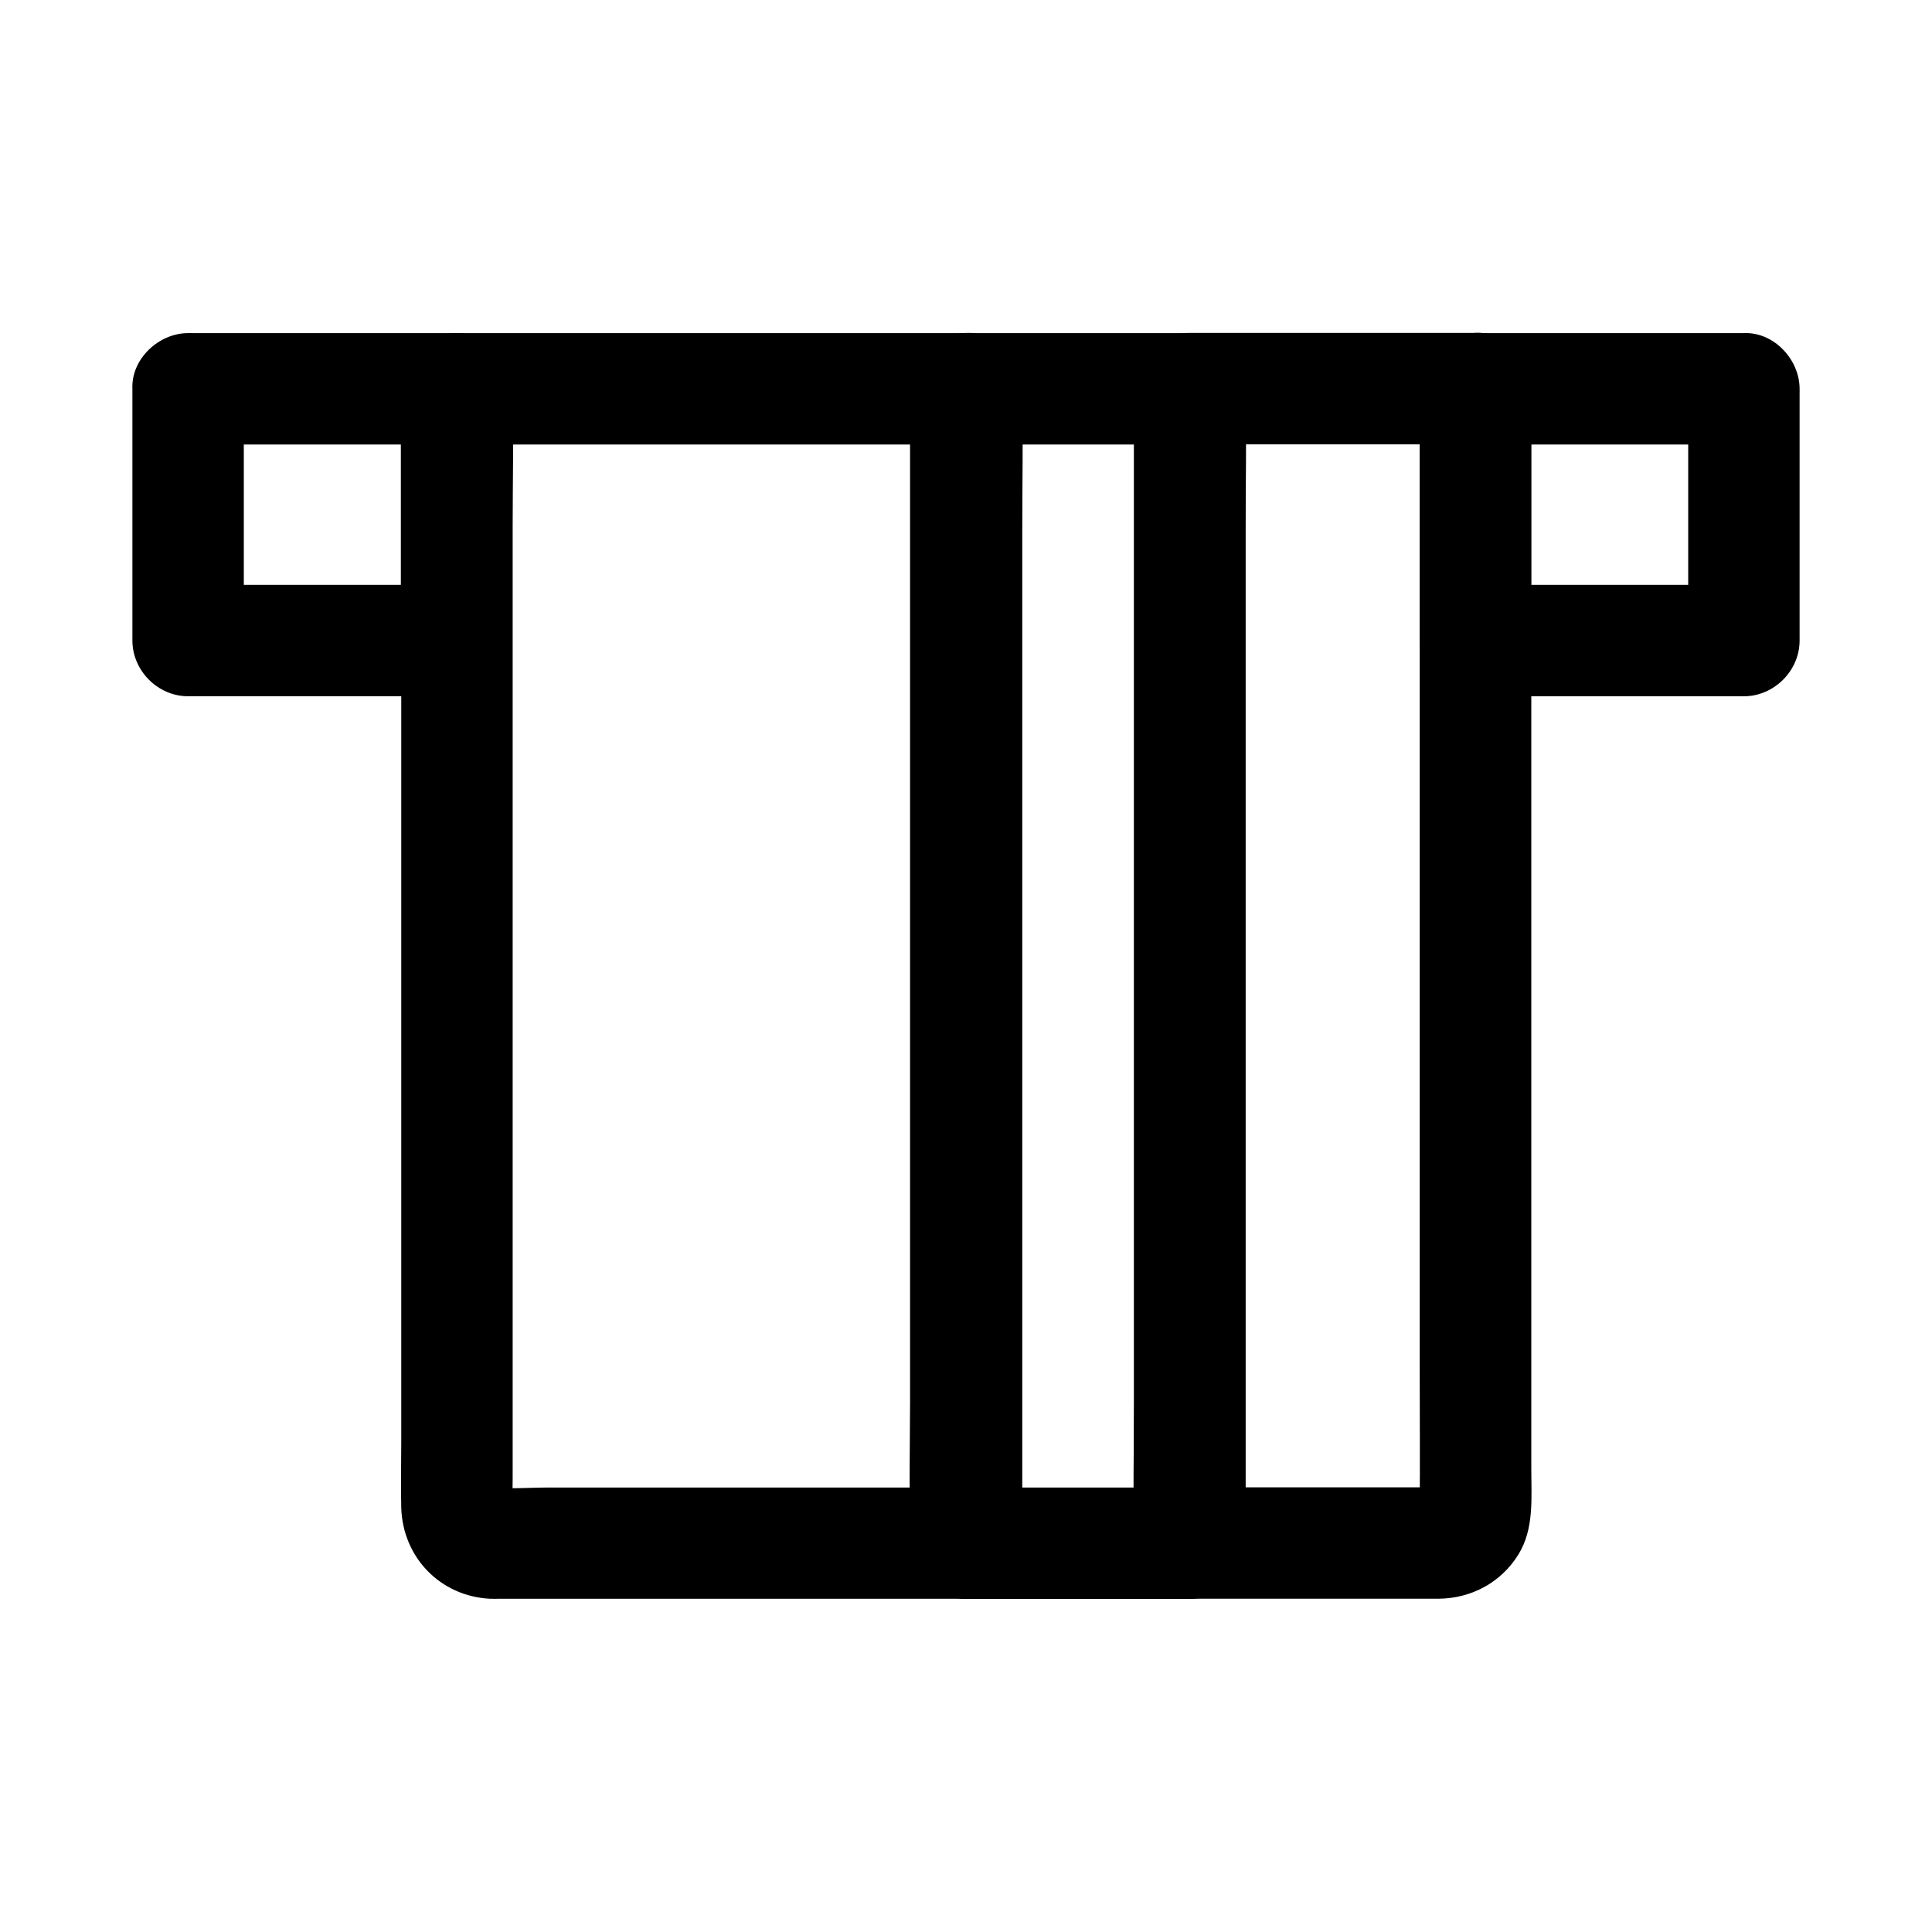
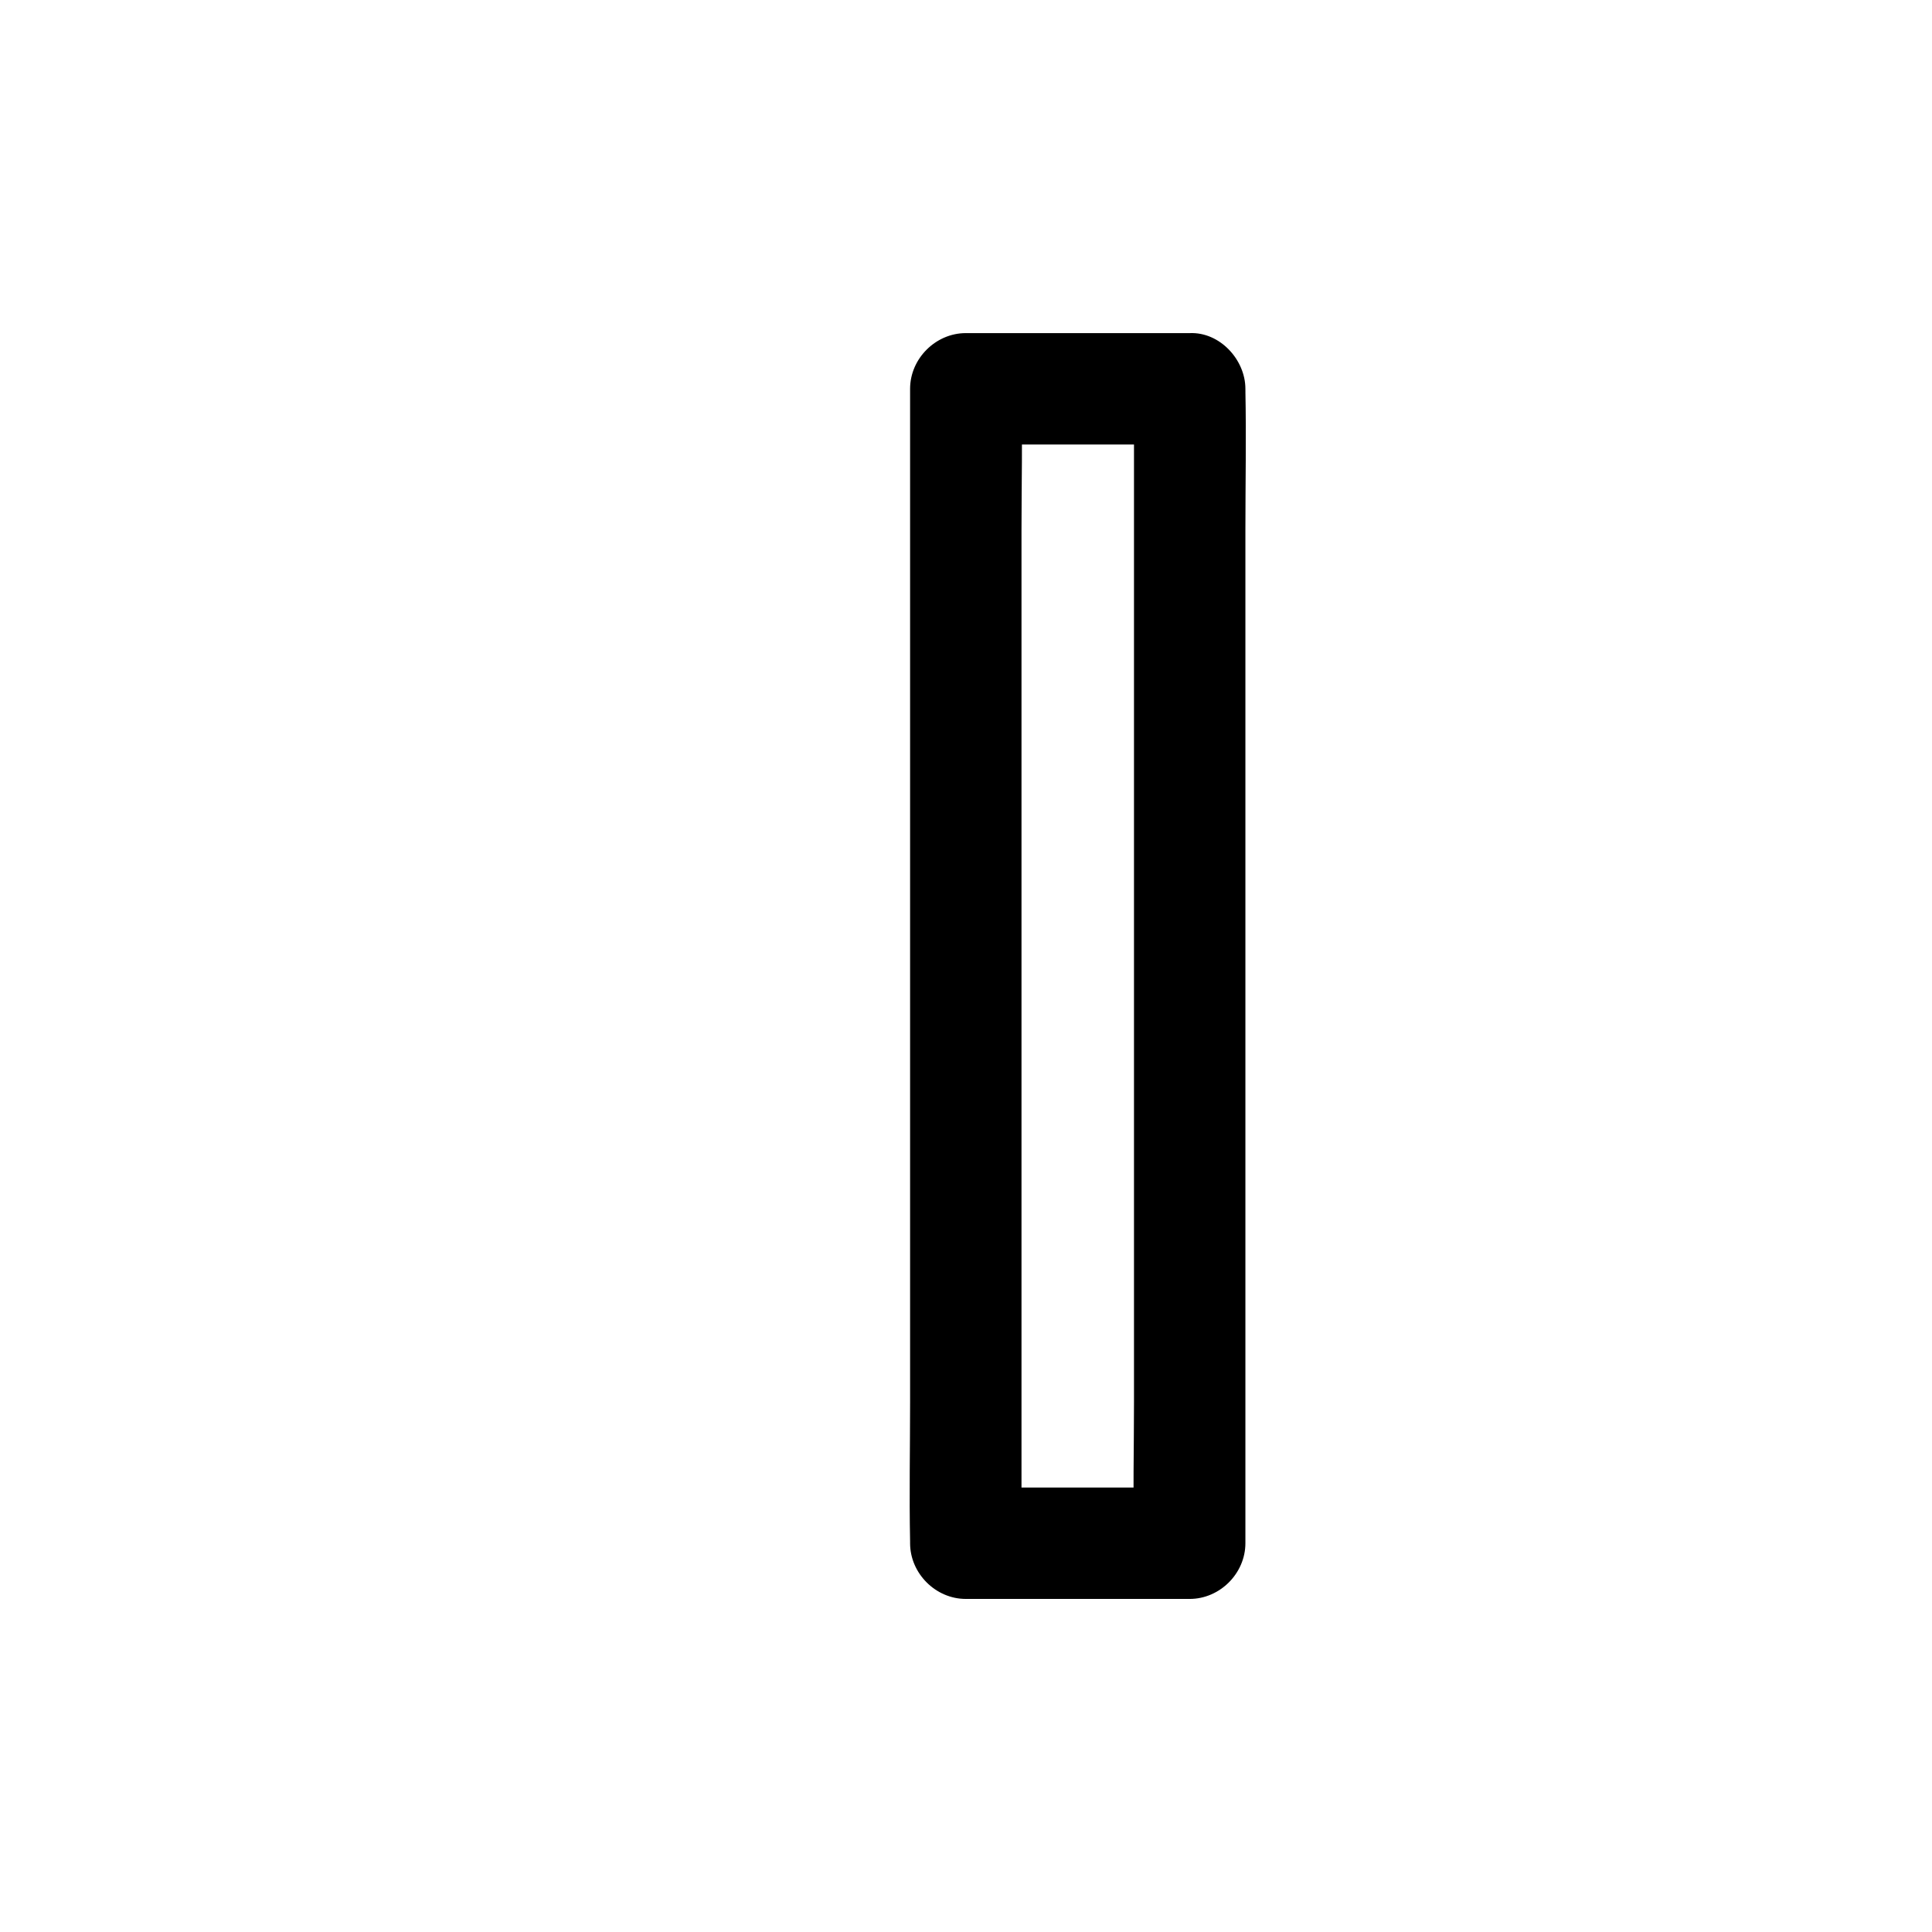
<svg xmlns="http://www.w3.org/2000/svg" fill="#000000" width="800px" height="800px" version="1.1" viewBox="144 144 512 512">
  <g>
-     <path d="m193.85 261.8h62.238 8.906l-14.762-14.762v58.402 8.316c4.922-4.922 9.84-9.84 14.762-14.762h-62.238-8.906c4.922 4.922 9.84 9.84 14.762 14.762v-58.402-8.316c0-7.723-6.789-15.105-14.762-14.762-8.02 0.344-14.762 6.496-14.762 14.762v58.402 8.316c0 7.969 6.742 14.762 14.762 14.762h62.238 8.906c7.969 0 14.762-6.742 14.762-14.762v-58.402-8.316c0-7.969-6.742-14.762-14.762-14.762h-62.238-8.906c-7.723 0-15.105 6.789-14.762 14.762 0.344 8.02 6.496 14.762 14.762 14.762z" />
-     <path d="m591.39 247.04v58.402 8.316c4.922-4.922 9.84-9.84 14.762-14.762h-62.238-8.906c4.922 4.922 9.84 9.84 14.762 14.762v-58.402-8.316l-14.762 14.762h62.238 8.906c7.723 0 15.105-6.789 14.762-14.762-0.344-8.02-6.496-14.762-14.762-14.762h-62.238-8.906c-7.969 0-14.762 6.742-14.762 14.762v58.402 8.316c0 7.969 6.742 14.762 14.762 14.762h62.238 8.906c7.969 0 14.762-6.742 14.762-14.762v-58.402-8.316c0-7.723-6.789-15.105-14.762-14.762-8.02 0.348-14.762 6.496-14.762 14.762z" />
-     <path d="m385.24 247.04v30.555 73.062 88.559 76.262c0 12.301-0.297 24.648 0 37v0.492l14.762-14.762h-43-67.551c-5.41 0-11.02 0.492-16.383-0.098 1.328 0.195 2.609 0.344 3.938 0.543-0.887-0.148-1.672-0.395-2.461-0.688 1.18 0.492 2.363 0.984 3.543 1.477-0.395-0.195-0.738-0.395-1.133-0.59-1.969-0.984 2.363 2.117 1.277 0.934-0.836-0.934 1.477 2.754 1.133 1.523-0.098-0.395-0.59-0.984-0.738-1.379 0.492 1.18 0.984 2.363 1.477 3.543-0.344-0.836-0.543-1.625-0.688-2.461 0.195 1.328 0.344 2.609 0.543 3.938-0.297-2.953-0.098-6.051-0.098-9.004v-21.305-70.699-85.805-74.34c0-12.055 0.297-24.156 0-36.211v-0.543c-4.922 4.922-9.84 9.84-14.762 14.762h45.758 72.621 16.68c7.723 0 15.105-6.789 14.762-14.762-0.344-8.02-6.496-14.762-14.762-14.762h-45.758-72.621-16.68c-7.969 0-14.762 6.742-14.762 14.762v16.336 42.016 57.465 62.977 57.762 42.656c0 5.758-0.148 11.562 0 17.32 0.395 13.137 10.332 23.418 23.469 24.109 0.984 0.051 2.016 0 3 0h17.121 58.941 44.871 2.41c7.969 0 14.762-6.742 14.762-14.762v-30.555-73.062-88.559-76.262c0-12.301 0.246-24.648 0-37v-0.492c0-7.723-6.789-15.105-14.762-14.762-8.121 0.395-14.91 6.543-14.91 14.809z" />
-     <path d="m520.24 247.04v29.57 71.047 85.855 74.047c0 11.855 0.098 23.762 0 35.621 0 0.59-0.051 1.18-0.098 1.77 0.195-1.328 0.344-2.609 0.543-3.938-0.148 0.887-0.395 1.672-0.688 2.461 0.492-1.18 0.984-2.363 1.477-3.543-0.195 0.395-0.395 0.738-0.59 1.133-0.984 1.969 2.117-2.363 0.934-1.277-0.934 0.836 2.754-1.477 1.523-1.133-0.395 0.098-0.984 0.59-1.379 0.738 1.18-0.492 2.363-0.984 3.543-1.477-0.836 0.344-1.625 0.543-2.461 0.688 1.328-0.195 2.609-0.344 3.938-0.543-2.461 0.246-4.969 0.098-7.43 0.098h-15.742-36.164-8.316c4.922 4.922 9.84 9.84 14.762 14.762v-30.555-73.062-88.559-76.262c0-12.301 0.297-24.648 0-37v-0.492l-14.762 14.762h66.273 9.445c7.723 0 15.105-6.789 14.762-14.762-0.344-8.02-6.496-14.762-14.762-14.762h-66.273-9.445c-7.969 0-14.762 6.742-14.762 14.762v30.555 73.062 88.559 76.262c0 12.301-0.246 24.648 0 37v0.492c0 7.969 6.742 14.762 14.762 14.762h37.836 22.879 5.266c8.66-0.098 16.531-4.328 21.105-11.758 4.184-6.789 3.394-15.008 3.394-22.633v-30.945-45.164-52.84-53.922-48.461-36.406c0-5.953 0.051-11.855 0-17.809v-0.789c0-7.723-6.789-15.105-14.762-14.762-8.016 0.434-14.809 6.582-14.809 14.848z" />
    <path d="m444.52 247.04v30.555 73.062 88.559 76.262c0 12.301-0.297 24.648 0 37v0.492c4.922-4.922 9.84-9.84 14.762-14.762h-51.906-7.43c4.922 4.922 9.84 9.84 14.762 14.762v-30.555-73.062-88.559-76.262c0-12.301 0.297-24.648 0-37v-0.492c-4.922 4.922-9.84 9.84-14.762 14.762h51.906 7.43c7.723 0 15.105-6.789 14.762-14.762-0.344-8.02-6.496-14.762-14.762-14.762h-51.906-7.43c-7.969 0-14.762 6.742-14.762 14.762v30.555 73.062 88.559 76.262c0 12.301-0.246 24.648 0 37v0.492c0 7.969 6.742 14.762 14.762 14.762h51.906 7.43c7.969 0 14.762-6.742 14.762-14.762v-30.555-73.062-88.559-76.262c0-12.301 0.246-24.648 0-37v-0.492c0-7.723-6.789-15.105-14.762-14.762-7.973 0.348-14.762 6.496-14.762 14.762z" />
  </g>
</svg>